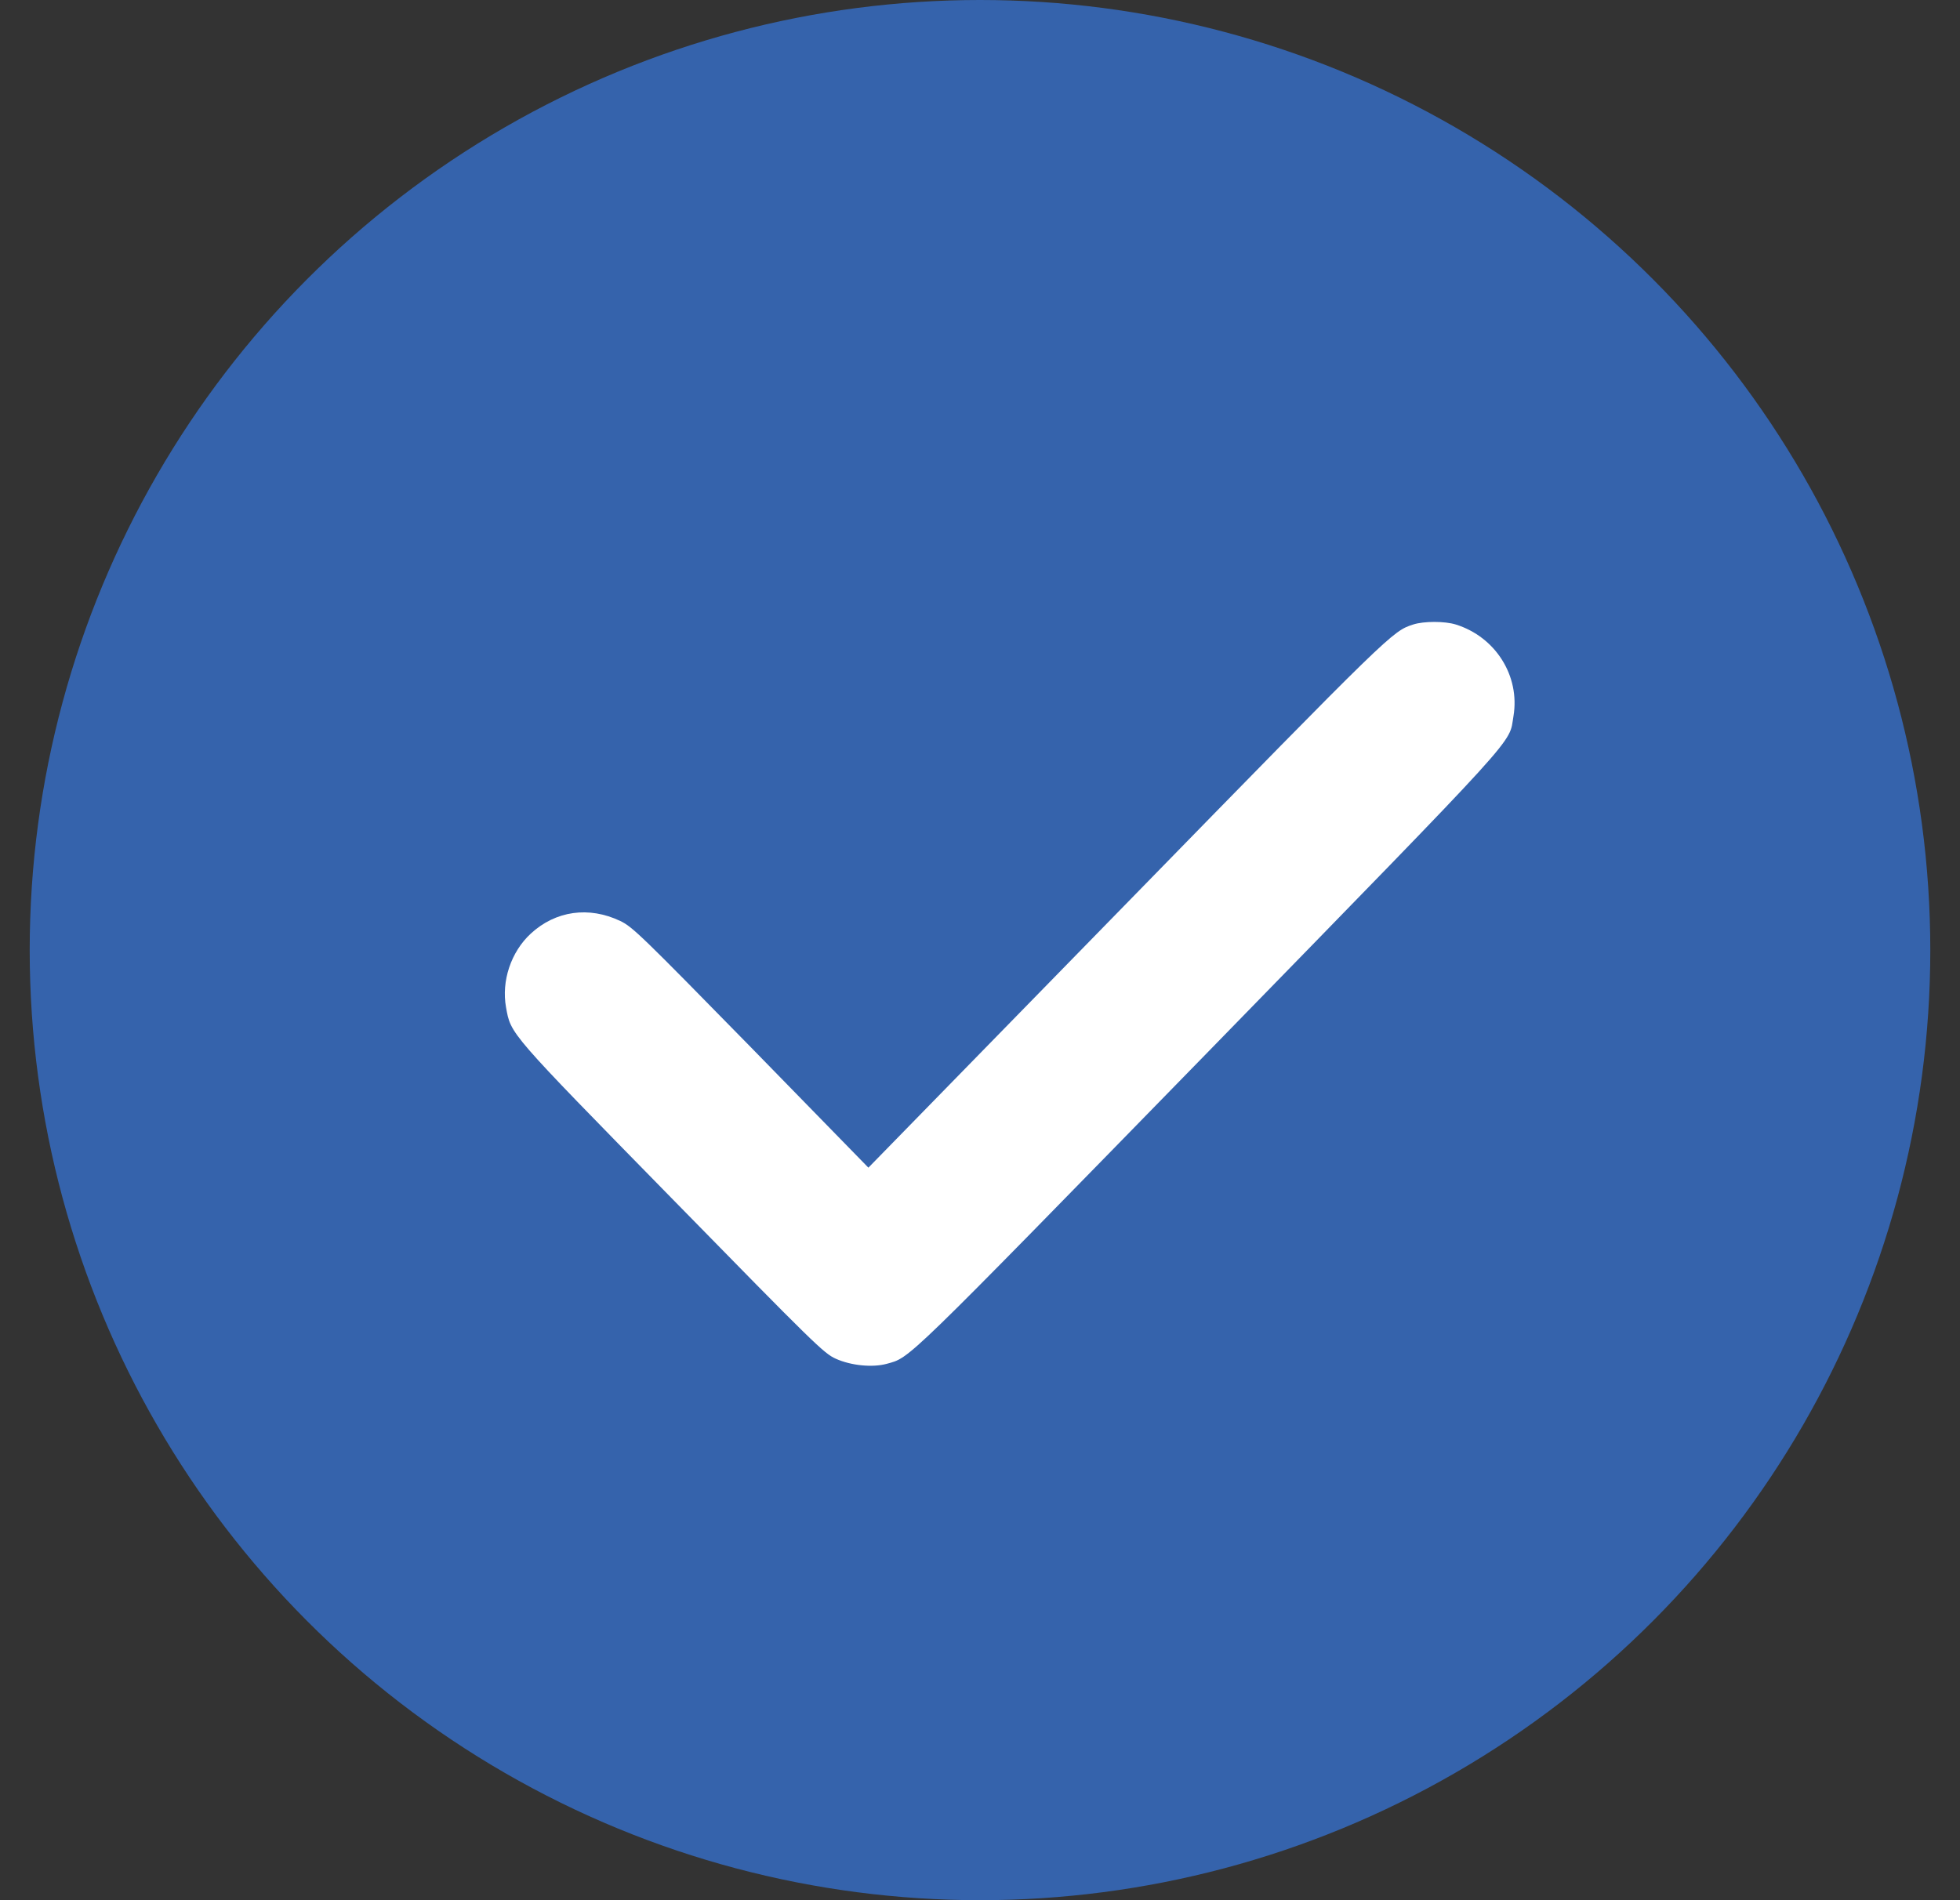
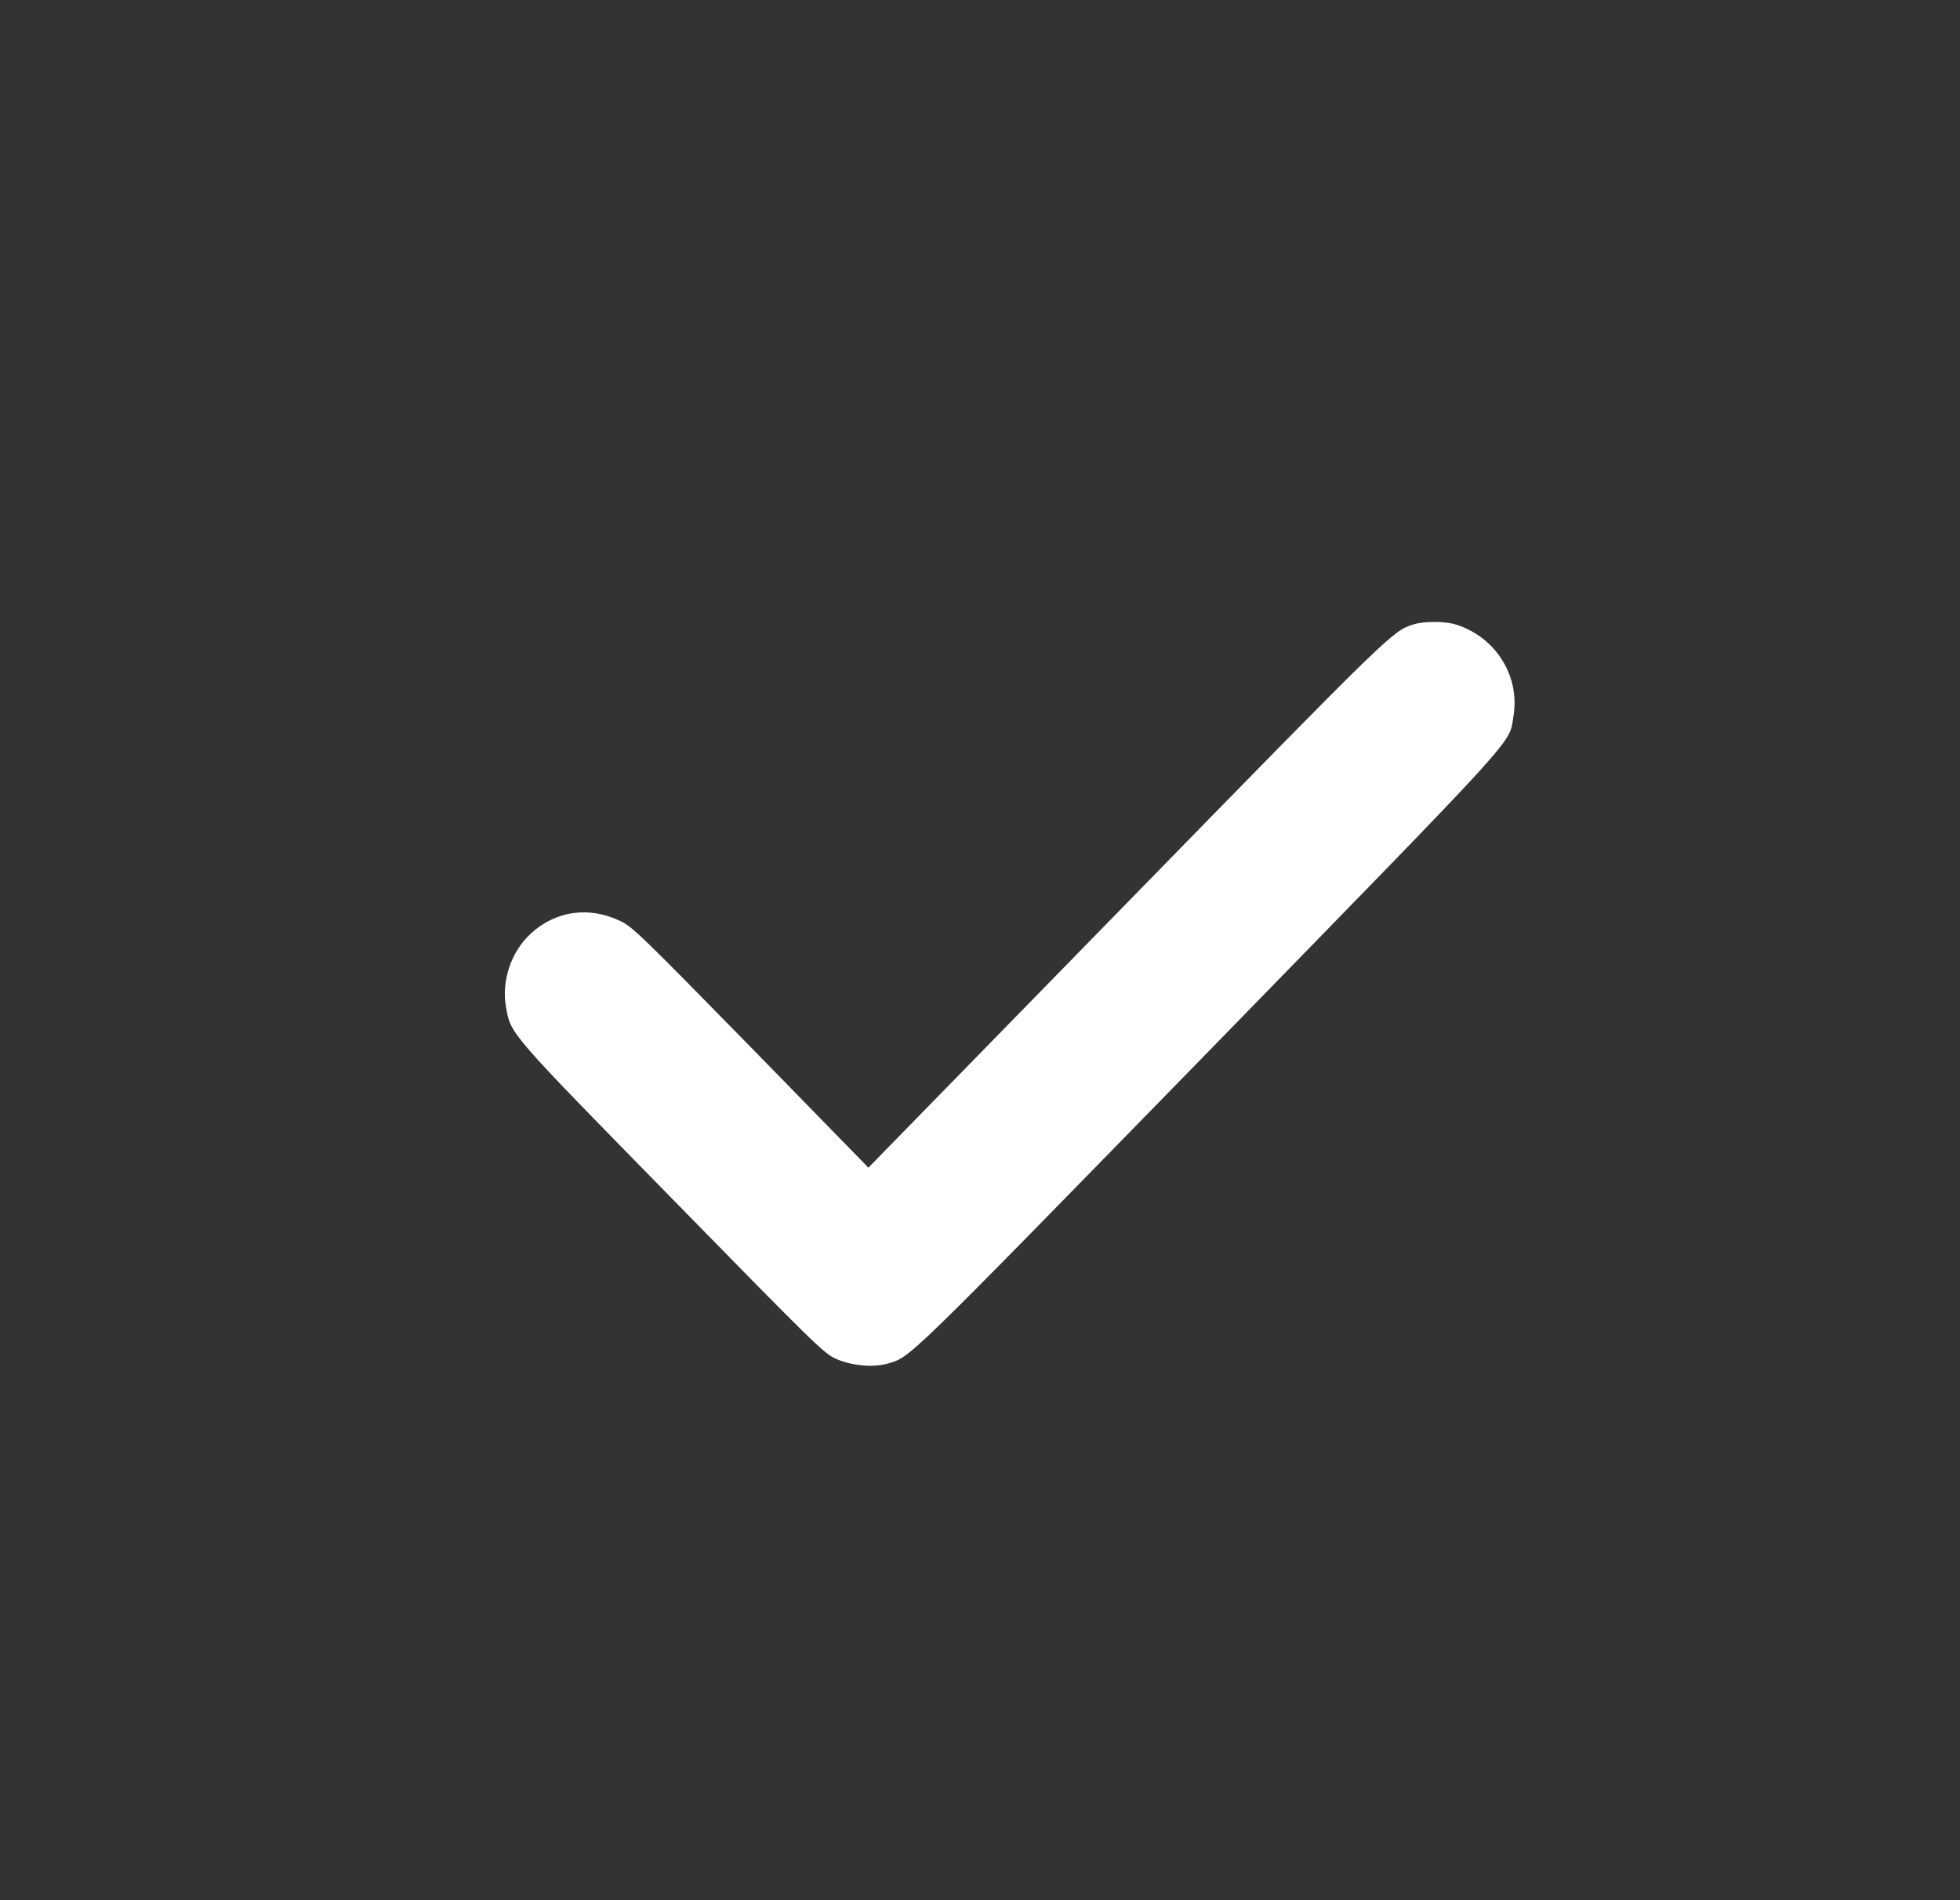
<svg xmlns="http://www.w3.org/2000/svg" width="33" height="32" viewBox="0 0 33 32" fill="none">
  <rect x="0" y="0" width="33" height="32" fill="#333333" stroke="none" />
-   <circle cx="16.5" cy="16" r="16" fill="#3563AC" />
  <path d="M23.793 10.517C23.444 10.63 23.431 10.64 18.991 15.189L14.621 19.664L12.644 17.638C10.806 15.762 10.65 15.608 10.444 15.51C9.916 15.258 9.354 15.336 8.935 15.724C8.603 16.031 8.44 16.521 8.52 16.964C8.603 17.42 8.55 17.362 11.308 20.178C13.721 22.644 13.87 22.791 14.073 22.882C14.332 22.998 14.688 23.032 14.927 22.968C15.332 22.855 15.16 23.022 20.341 17.713C25.704 12.21 25.398 12.547 25.482 12.06C25.595 11.382 25.179 10.725 24.511 10.517C24.325 10.459 23.973 10.459 23.793 10.517Z" fill="white" />
</svg>